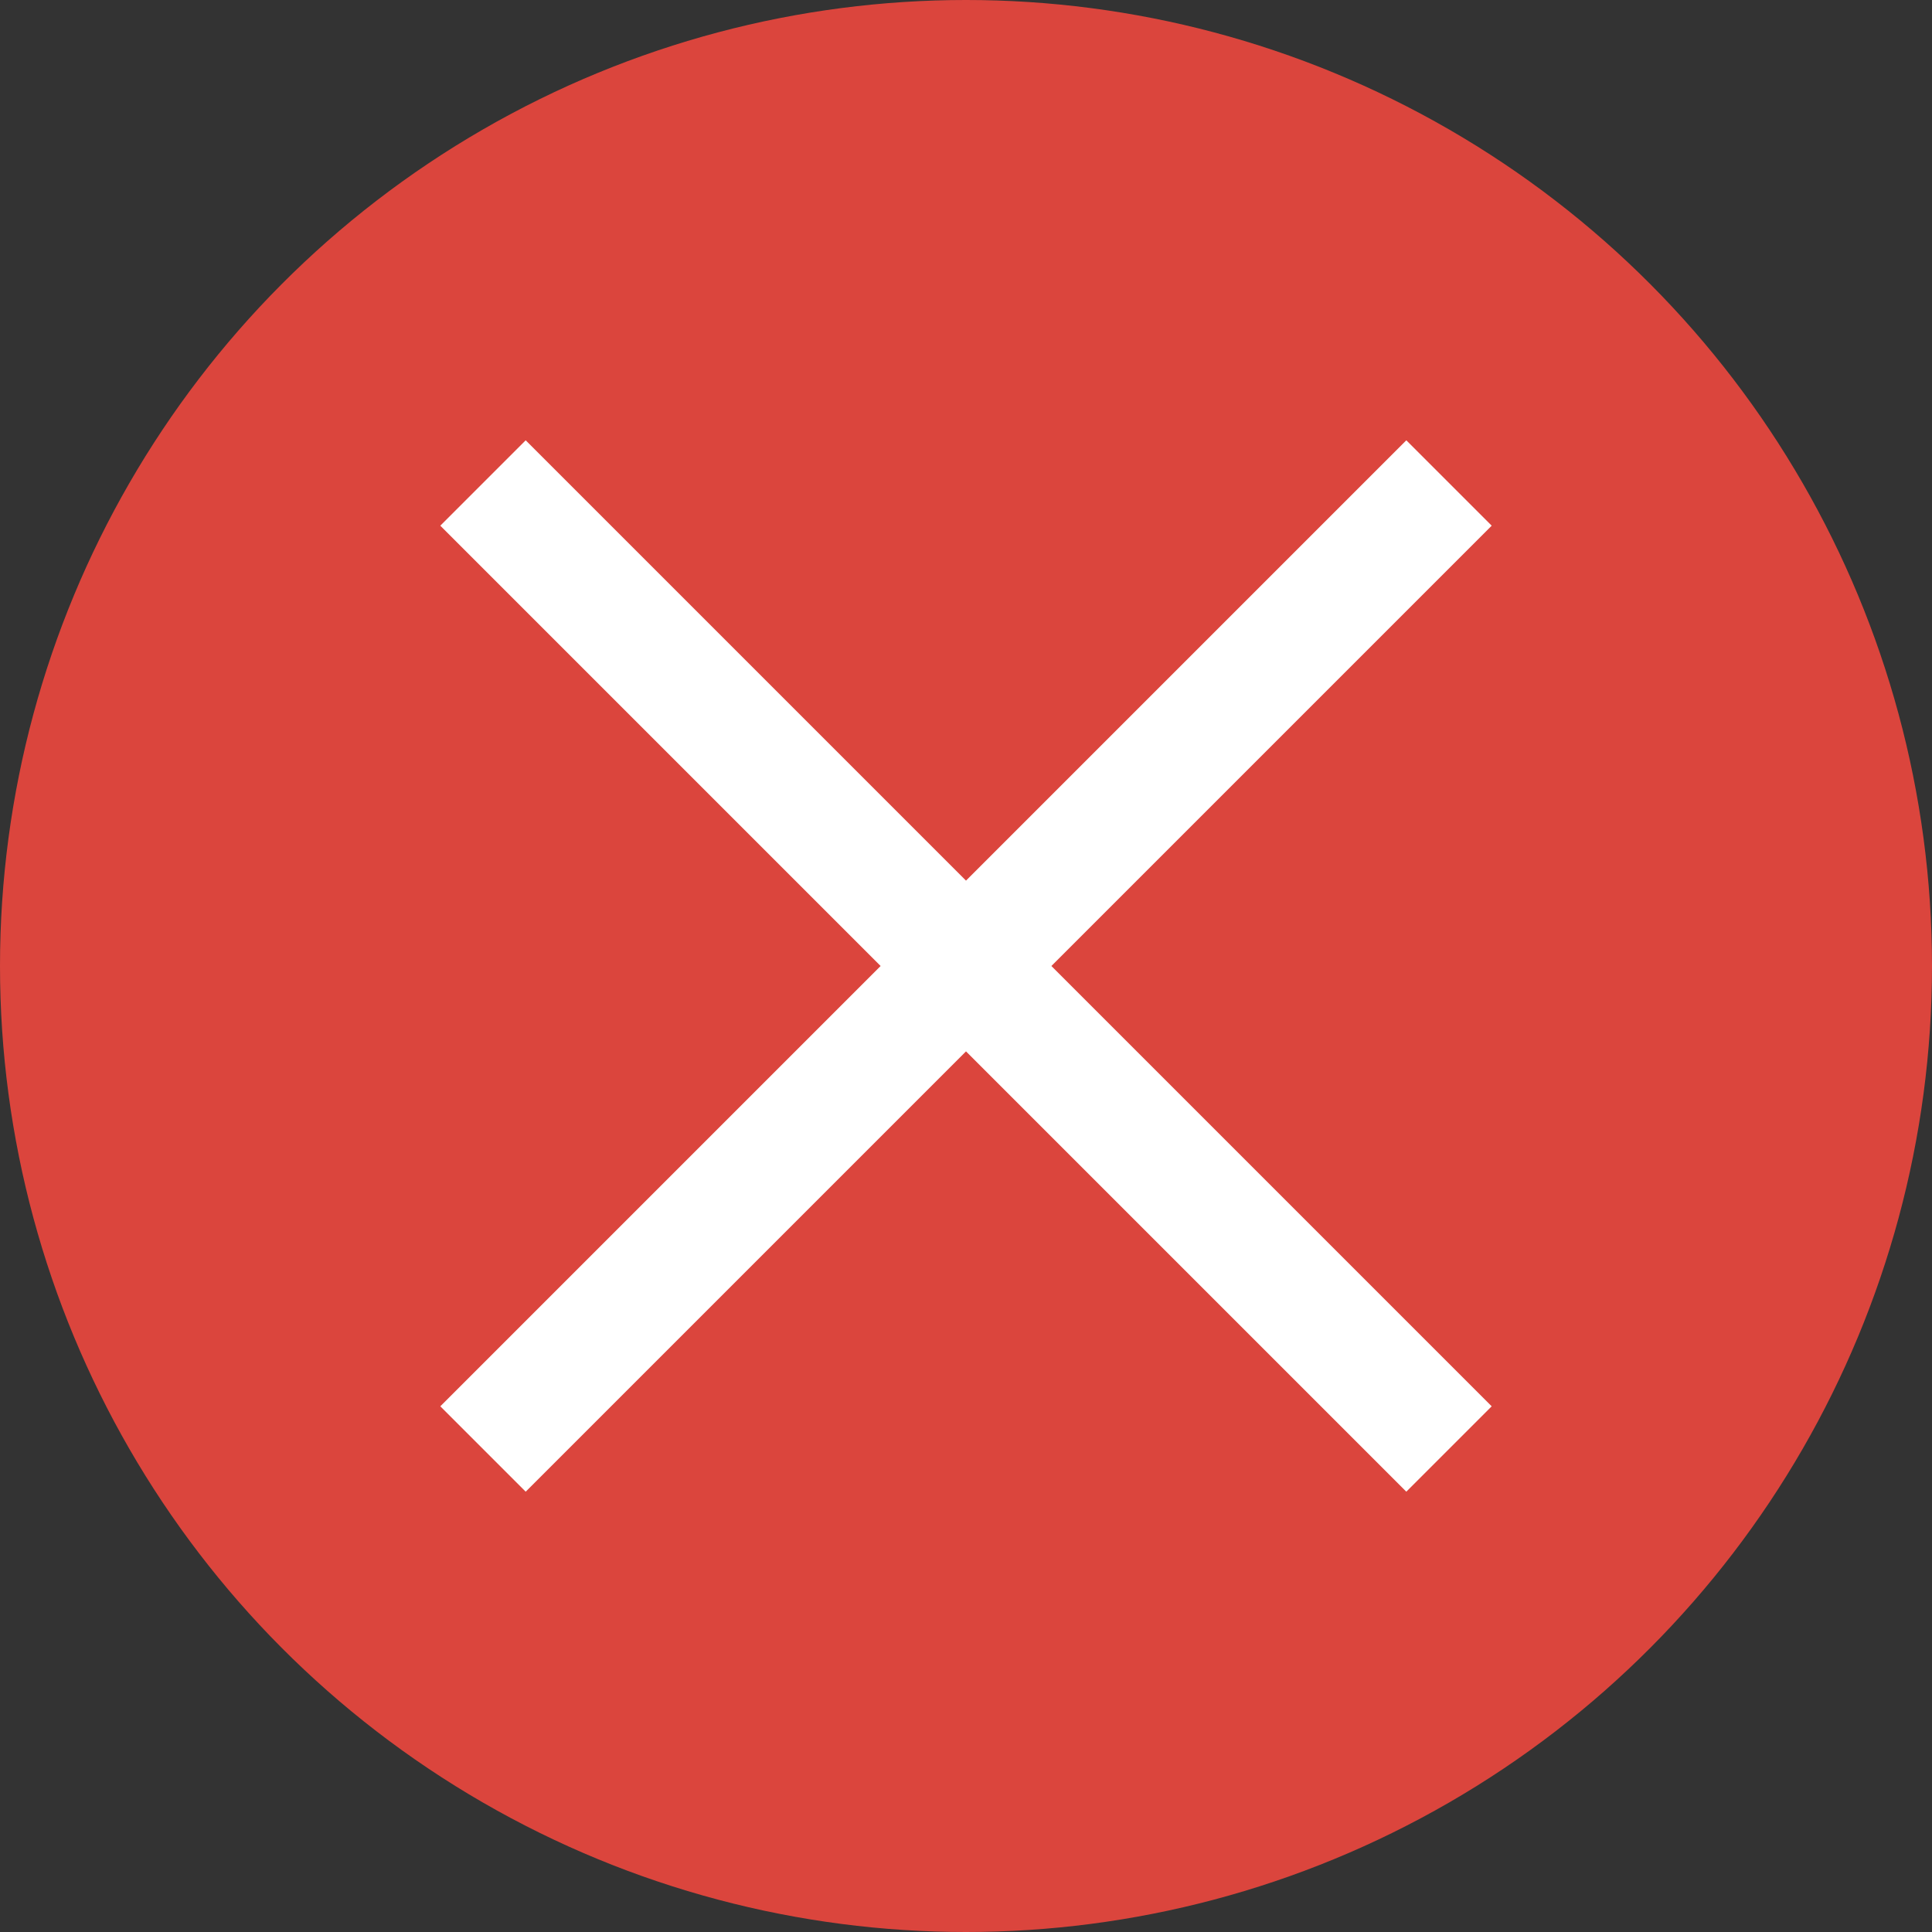
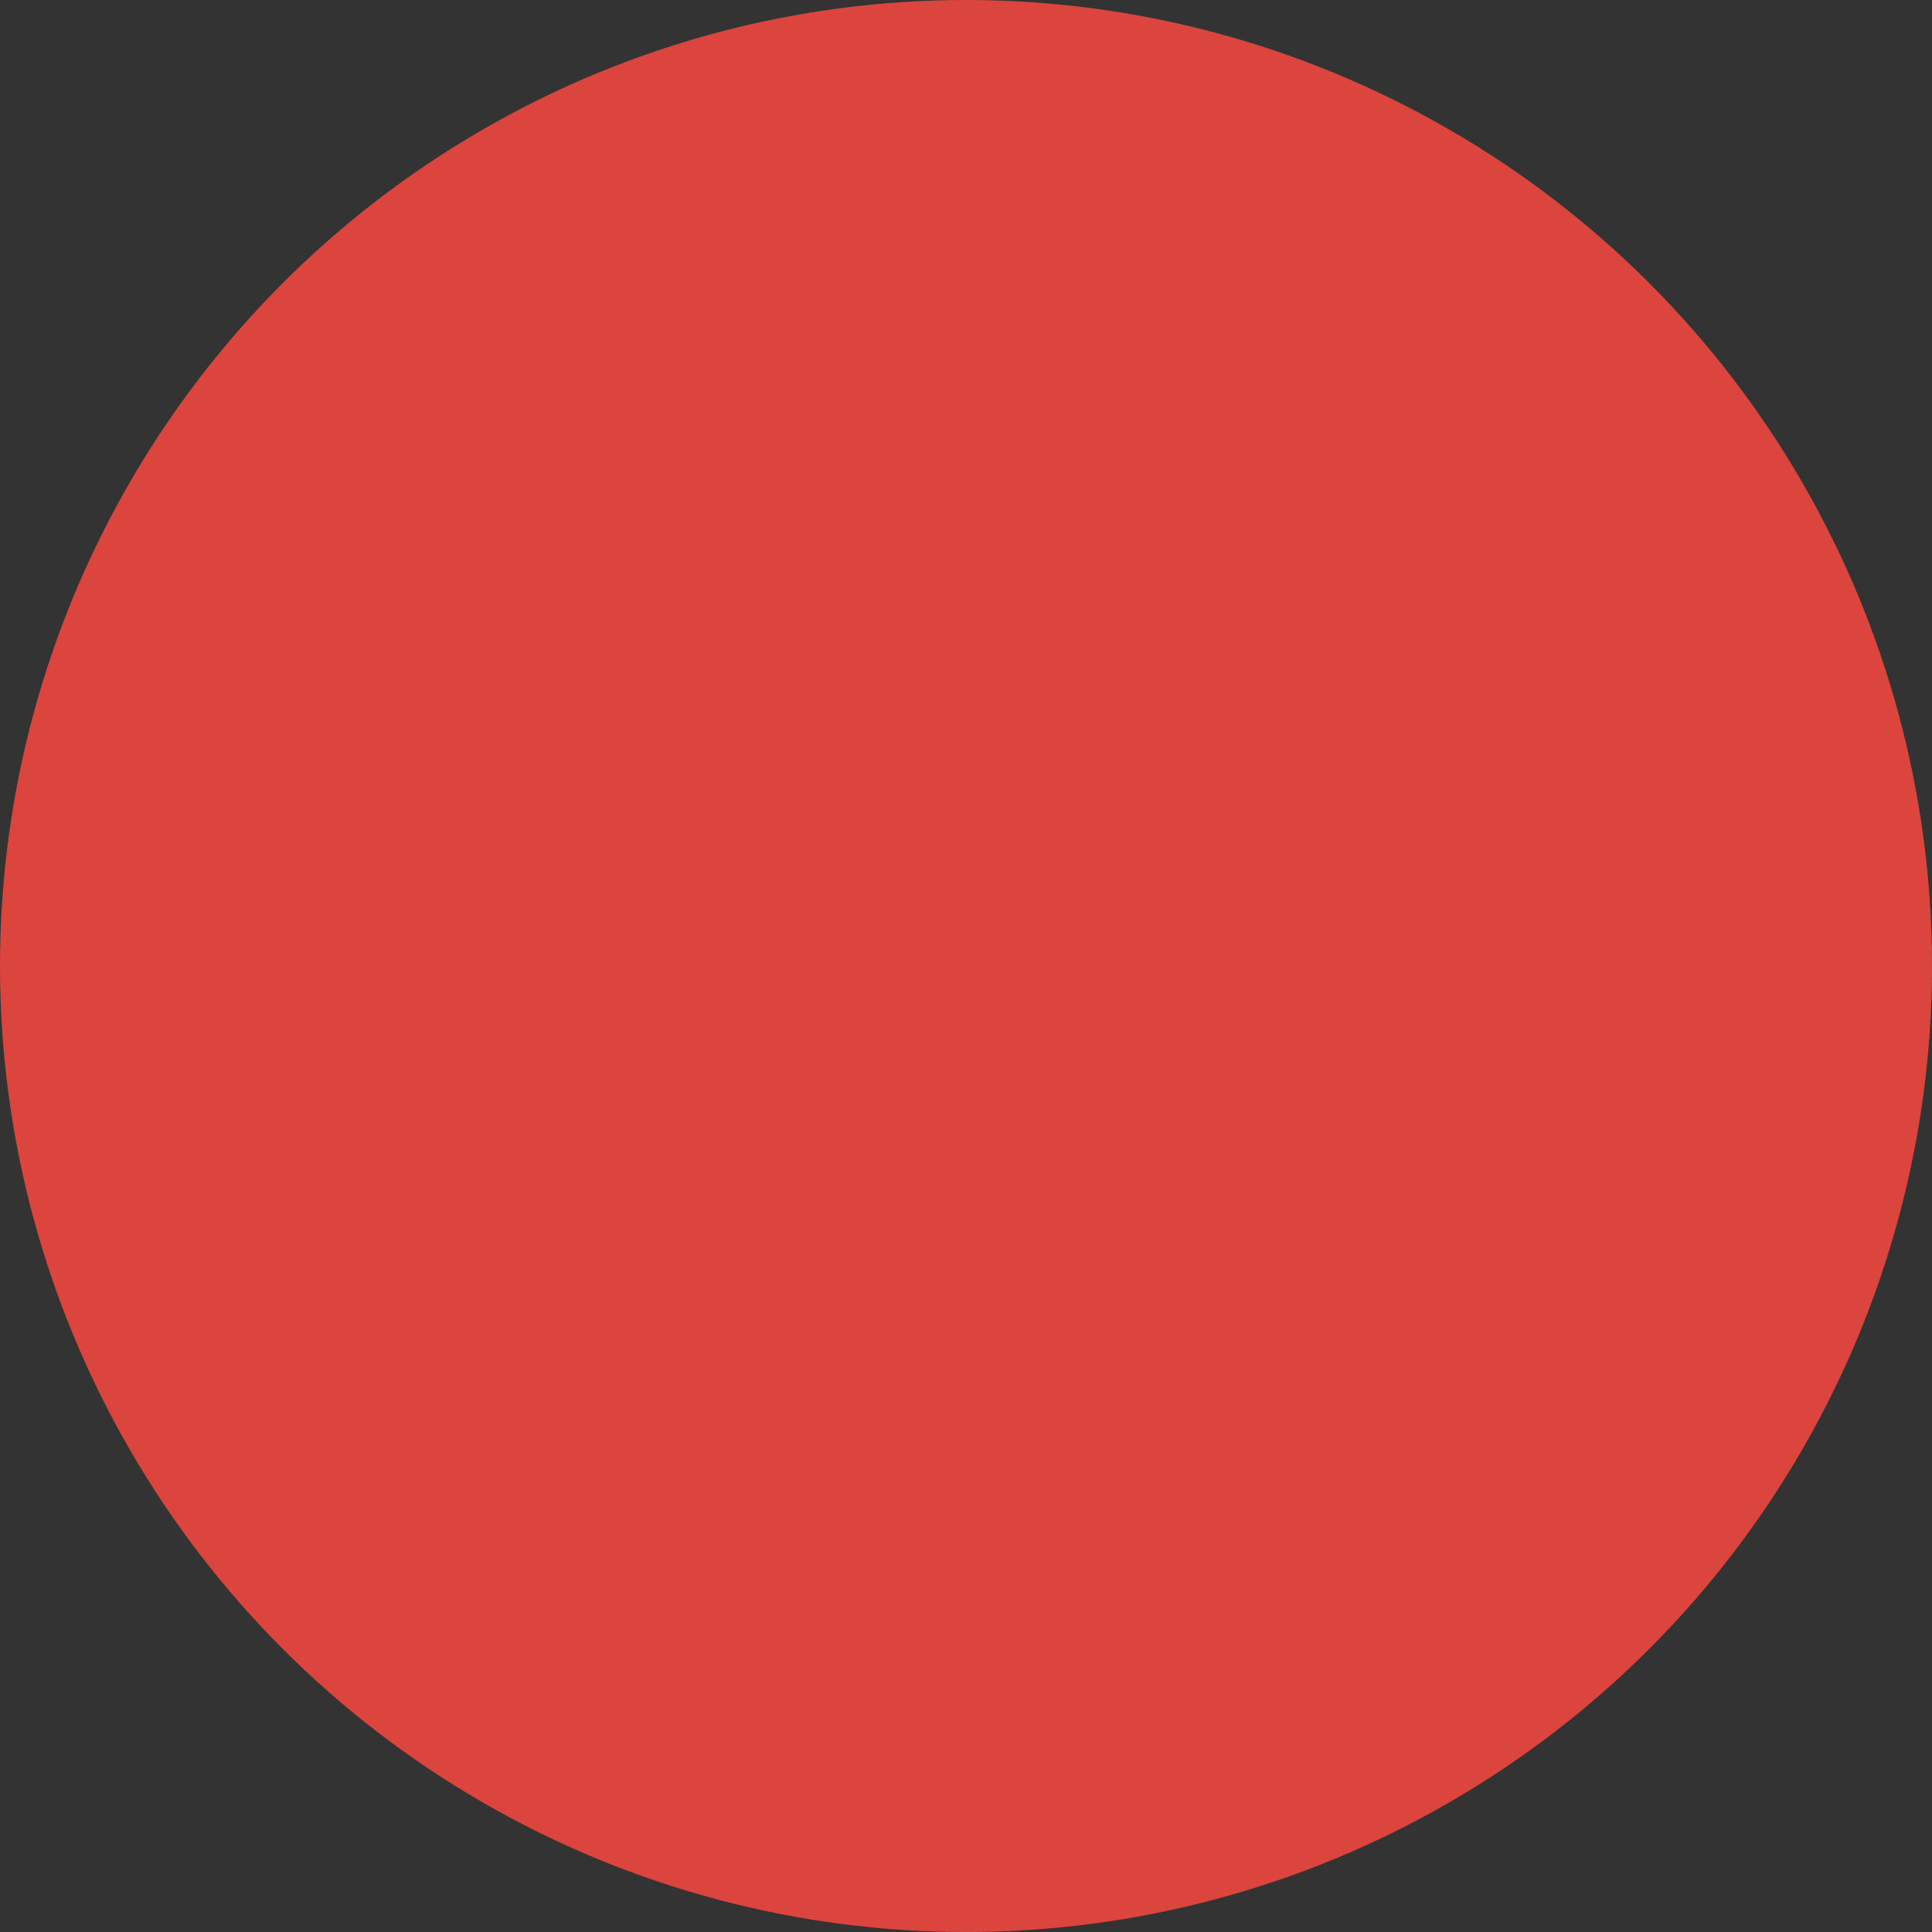
<svg xmlns="http://www.w3.org/2000/svg" width="32" height="32" viewBox="0 0 32 32">
  <rect x="0" y="0" width="32" height="32" fill="#333333" stroke="none" />
  <defs>
    <style>.a{fill:#db453d;}.b{fill:#fff;}</style>
  </defs>
  <circle class="a" cx="16" cy="16" r="16" />
-   <polygon class="b" points="24.707 8.707 23.293 7.293 16 14.586 8.707 7.293 7.293 8.707 14.586 16 7.293 23.293 8.707 24.707 16 17.414 23.293 24.707 24.707 23.293 17.414 16 24.707 8.707" />
</svg>